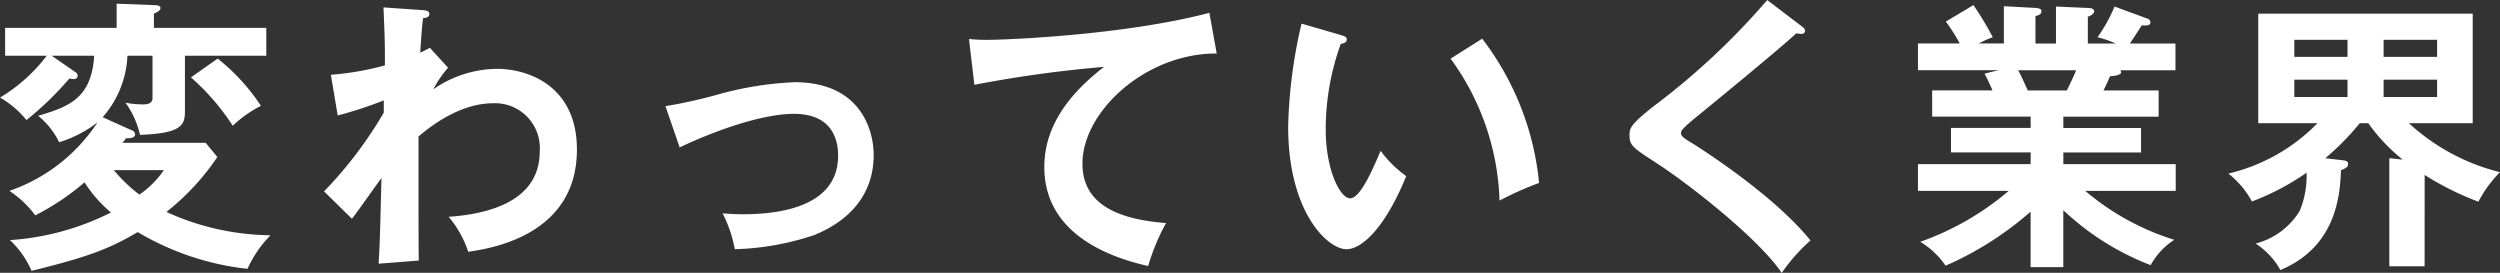
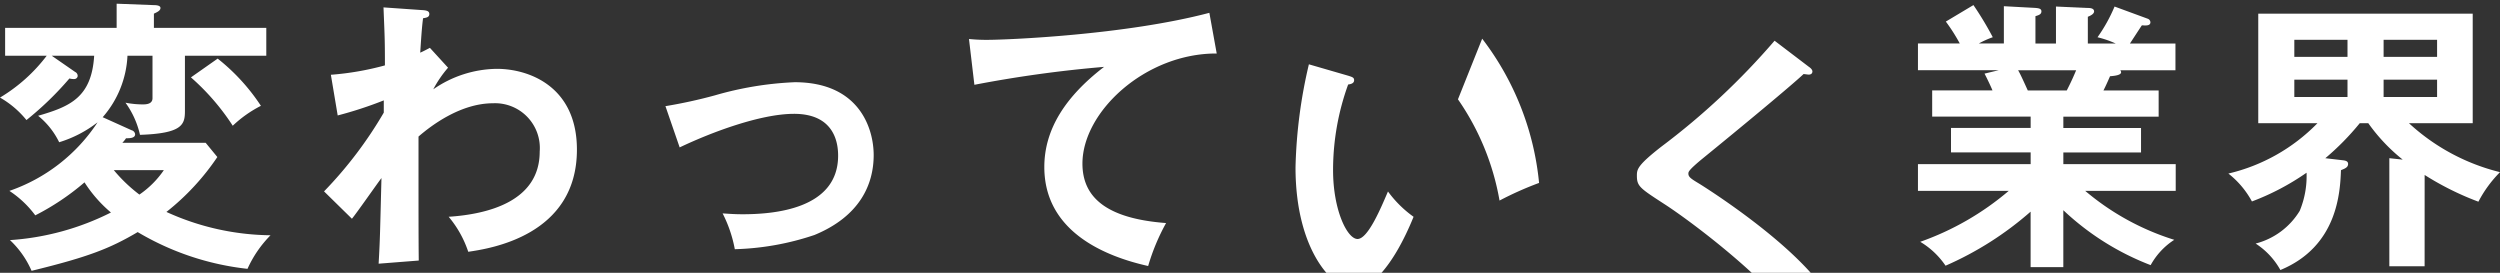
<svg xmlns="http://www.w3.org/2000/svg" width="228.488" height="24.934" viewBox="0 0 228.488 24.934">
  <rect x="0" y="0" width="228.488" height="24.934" fill="#333333" stroke="none" />
-   <path id="パス_26229" data-name="パス 26229" d="M10.036-11.7A9.169,9.169,0,0,0,12.3-17.316h2.288v3.874c0,.546-.572.572-.884.572a8.4,8.4,0,0,1-1.586-.156,8,8,0,0,1,1.326,2.938c3.874-.13,4.108-.936,4.108-2.184v-5.044h7.436v-2.548H14.716v-1.3c.338-.156.6-.286.6-.52s-.39-.26-.6-.26l-3.406-.13v2.21H1.118v2.548h3.8A15.032,15.032,0,0,1,.65-13.494,8.588,8.588,0,0,1,3.068-11.44a28.946,28.946,0,0,0,3.926-3.8,1.53,1.53,0,0,0,.442.052.312.312,0,0,0,.312-.26.4.4,0,0,0-.234-.39L5.382-17.316H9.256c-.234,3.848-2.262,4.654-5.122,5.486A7.1,7.1,0,0,1,6.058-9.412a10.912,10.912,0,0,0,3.51-1.82,15.8,15.8,0,0,1-8.06,6.266A9.238,9.238,0,0,1,3.874-2.73a22.629,22.629,0,0,0,4.5-3.016A12.158,12.158,0,0,0,10.79-2.99,23.988,23.988,0,0,1,1.56-.468,8.468,8.468,0,0,1,3.536,2.34C8.762,1.066,10.712.286,13.234-1.2A24.937,24.937,0,0,0,23.27,2.158,10.45,10.45,0,0,1,25.376-.91,23.427,23.427,0,0,1,15.86-3.042,22.112,22.112,0,0,0,20.514-8.06l-1.066-1.3H11.83a2.625,2.625,0,0,0,.338-.416c.312,0,.832,0,.832-.364a.419.419,0,0,0-.312-.364Zm5.59,4.836A8.548,8.548,0,0,1,13.39-4.628a14.1,14.1,0,0,1-2.34-2.236ZM18.1-15.34a21.187,21.187,0,0,1,3.822,4.42,10.925,10.925,0,0,1,2.574-1.82,18.306,18.306,0,0,0-3.952-4.316Zm21.84-2.7c-.494.26-.65.338-.884.442.13-2.028.182-2.548.26-3.146.286-.052.572-.078.572-.39s-.338-.338-.78-.364L35.7-21.736c.1,2.548.13,2.834.13,5.3a26.194,26.194,0,0,1-4.94.858l.624,3.718a36.09,36.09,0,0,0,4.212-1.378v1.118a37.311,37.311,0,0,1-5.46,7.2l2.548,2.5c.416-.494,2.262-3.146,2.7-3.718-.13,4.992-.13,5.59-.26,7.826L38.922,1.4C38.9-.832,38.9-1.742,38.9-9.932c1.17-1.014,3.848-3.042,6.812-3.042a4.092,4.092,0,0,1,4.264,4.42c0,4.576-4.784,5.72-8.32,5.954A9.74,9.74,0,0,1,43.446.6C45.4.312,53.378-.858,53.378-8.736c0-5.824-4.446-7.384-7.306-7.384a10.364,10.364,0,0,0-5.824,1.872A10.436,10.436,0,0,1,41.6-16.224Zm22.828,9.1c2.834-1.352,7.358-3.068,10.452-3.068,3.822,0,4.03,2.86,4.03,3.822,0,4.914-5.928,5.356-8.736,5.356-.806,0-1.352-.052-1.82-.078A11.905,11.905,0,0,1,67.808.364a24.788,24.788,0,0,0,7.28-1.3C79.248-2.652,80.5-5.564,80.5-8.242c0-2.314-1.222-6.656-7.228-6.656a30.717,30.717,0,0,0-7.28,1.2,44.561,44.561,0,0,1-4.524.988Zm48.412-12.3c-7.67,2.028-18.512,2.47-20.28,2.47a15.388,15.388,0,0,1-1.69-.078l.494,4.186A112.467,112.467,0,0,1,101.556-16.3c-3.484,2.678-5.46,5.668-5.46,9.152,0,5.9,5.538,8.164,9.49,9.048a19.139,19.139,0,0,1,1.638-3.926c-5.512-.416-7.644-2.392-7.644-5.434,0-4.758,5.772-10.088,12.272-10.062Zm8.424.988a45.137,45.137,0,0,0-1.222,9.412c0,7.826,3.614,11.206,5.33,11.206,1.4,0,3.536-1.95,5.46-6.682a10.264,10.264,0,0,1-2.34-2.314c-.624,1.456-1.82,4.342-2.782,4.342-.936,0-2.236-2.626-2.236-6.292a22.971,22.971,0,0,1,1.378-7.826c.182-.026.546-.078.546-.39,0-.234-.13-.286-.546-.416Zm13.624,3.2A23.162,23.162,0,0,1,137.7-4.082a30.514,30.514,0,0,1,3.614-1.612,25.727,25.727,0,0,0-5.2-13.182Zm28.938-5.356a65.385,65.385,0,0,1-10.374,9.7c-2.158,1.69-2.21,2.054-2.21,2.626,0,.988.26,1.144,2.626,2.678,2.7,1.768,9.074,6.682,11.284,9.932a16.3,16.3,0,0,1,2.626-2.964c-3.458-4.29-10.4-8.632-10.816-8.892-.78-.468-1.014-.624-1.014-.936,0-.156.026-.312,1.144-1.248,3.77-3.068,8.346-6.864,9.386-7.852.234.026.39.052.468.052.286,0,.338-.182.338-.286,0-.156-.156-.312-.312-.416ZM189.228-3.2A24.309,24.309,0,0,0,197.21,1.82a6.432,6.432,0,0,1,2.158-2.314,23.317,23.317,0,0,1-8.138-4.472H199.5V-7.41h-10.27V-8.476h7.1v-2.236h-7.1v-1.04h8.71v-2.392h-5.044c.13-.26.286-.572.6-1.3.312-.026,1.014-.078,1.014-.364a.346.346,0,0,0-.078-.182h5.044v-2.444h-4.16c.156-.234.91-1.4,1.092-1.664.39.026.78.052.78-.286a.364.364,0,0,0-.234-.312l-3.042-1.118a14.536,14.536,0,0,1-1.56,2.808,8.963,8.963,0,0,1,1.664.572h-2.548v-2.444c.182-.078.572-.234.572-.494,0-.312-.442-.312-.572-.312l-2.912-.13v3.38H186.68v-2.5c.338-.1.546-.182.546-.442s-.286-.286-.546-.312l-2.886-.156v3.406h-2.288a8.2,8.2,0,0,1,1.274-.572,29.3,29.3,0,0,0-1.768-2.938l-2.522,1.508a16.409,16.409,0,0,1,1.274,2h-3.822v2.444h7.384l-1.3.312c.26.494.6,1.222.728,1.534h-5.512v2.392h9v1.04h-7.28v2.236h7.28V-7.41h-10.3v2.444h8.294A25.577,25.577,0,0,1,176.15-.312a7.319,7.319,0,0,1,2.314,2.184,29.889,29.889,0,0,0,7.774-4.94V2h2.99ZM190.4-15.99c-.39.936-.7,1.534-.858,1.846h-3.562c-.494-1.092-.7-1.534-.884-1.846Zm31.85,9.568a26.562,26.562,0,0,0,4.914,2.444,11.115,11.115,0,0,1,1.976-2.7,18.946,18.946,0,0,1-8.32-4.472h5.824v-10.01h-19.6v10.01h5.408a16.7,16.7,0,0,1-8.138,4.6A8.225,8.225,0,0,1,206.466-4a22.732,22.732,0,0,0,4.992-2.626,8.292,8.292,0,0,1-.624,3.484,6.656,6.656,0,0,1-4.03,2.99,6.811,6.811,0,0,1,2.262,2.418c5.226-2.158,5.46-7.1,5.538-9.126.39-.156.65-.26.65-.572,0-.286-.312-.312-.52-.338l-1.56-.182a23.91,23.91,0,0,0,3.146-3.2h.78a16.369,16.369,0,0,0,3.146,3.328l-1.222-.13v9.88h3.224ZM218.5-18.772h4.888v1.56H218.5Zm-3.3,1.56H210.34v-1.56H215.2Zm3.3,2.08h4.888v1.586H218.5Zm-3.3,1.586H210.34v-1.586H215.2Z" transform="translate(-0.65 22.412)" fill="#fff" />
+   <path id="パス_26229" data-name="パス 26229" d="M10.036-11.7A9.169,9.169,0,0,0,12.3-17.316h2.288v3.874c0,.546-.572.572-.884.572a8.4,8.4,0,0,1-1.586-.156,8,8,0,0,1,1.326,2.938c3.874-.13,4.108-.936,4.108-2.184v-5.044h7.436v-2.548H14.716v-1.3c.338-.156.6-.286.6-.52s-.39-.26-.6-.26l-3.406-.13v2.21H1.118v2.548h3.8A15.032,15.032,0,0,1,.65-13.494,8.588,8.588,0,0,1,3.068-11.44a28.946,28.946,0,0,0,3.926-3.8,1.53,1.53,0,0,0,.442.052.312.312,0,0,0,.312-.26.4.4,0,0,0-.234-.39L5.382-17.316H9.256c-.234,3.848-2.262,4.654-5.122,5.486A7.1,7.1,0,0,1,6.058-9.412a10.912,10.912,0,0,0,3.51-1.82,15.8,15.8,0,0,1-8.06,6.266A9.238,9.238,0,0,1,3.874-2.73a22.629,22.629,0,0,0,4.5-3.016A12.158,12.158,0,0,0,10.79-2.99,23.988,23.988,0,0,1,1.56-.468,8.468,8.468,0,0,1,3.536,2.34C8.762,1.066,10.712.286,13.234-1.2A24.937,24.937,0,0,0,23.27,2.158,10.45,10.45,0,0,1,25.376-.91,23.427,23.427,0,0,1,15.86-3.042,22.112,22.112,0,0,0,20.514-8.06l-1.066-1.3H11.83a2.625,2.625,0,0,0,.338-.416c.312,0,.832,0,.832-.364a.419.419,0,0,0-.312-.364Zm5.59,4.836A8.548,8.548,0,0,1,13.39-4.628a14.1,14.1,0,0,1-2.34-2.236ZM18.1-15.34a21.187,21.187,0,0,1,3.822,4.42,10.925,10.925,0,0,1,2.574-1.82,18.306,18.306,0,0,0-3.952-4.316Zm21.84-2.7c-.494.26-.65.338-.884.442.13-2.028.182-2.548.26-3.146.286-.052.572-.078.572-.39s-.338-.338-.78-.364L35.7-21.736c.1,2.548.13,2.834.13,5.3a26.194,26.194,0,0,1-4.94.858l.624,3.718a36.09,36.09,0,0,0,4.212-1.378v1.118a37.311,37.311,0,0,1-5.46,7.2l2.548,2.5c.416-.494,2.262-3.146,2.7-3.718-.13,4.992-.13,5.59-.26,7.826L38.922,1.4C38.9-.832,38.9-1.742,38.9-9.932c1.17-1.014,3.848-3.042,6.812-3.042a4.092,4.092,0,0,1,4.264,4.42c0,4.576-4.784,5.72-8.32,5.954A9.74,9.74,0,0,1,43.446.6C45.4.312,53.378-.858,53.378-8.736c0-5.824-4.446-7.384-7.306-7.384a10.364,10.364,0,0,0-5.824,1.872A10.436,10.436,0,0,1,41.6-16.224Zm22.828,9.1c2.834-1.352,7.358-3.068,10.452-3.068,3.822,0,4.03,2.86,4.03,3.822,0,4.914-5.928,5.356-8.736,5.356-.806,0-1.352-.052-1.82-.078A11.905,11.905,0,0,1,67.808.364a24.788,24.788,0,0,0,7.28-1.3C79.248-2.652,80.5-5.564,80.5-8.242c0-2.314-1.222-6.656-7.228-6.656a30.717,30.717,0,0,0-7.28,1.2,44.561,44.561,0,0,1-4.524.988Zm48.412-12.3c-7.67,2.028-18.512,2.47-20.28,2.47a15.388,15.388,0,0,1-1.69-.078l.494,4.186A112.467,112.467,0,0,1,101.556-16.3c-3.484,2.678-5.46,5.668-5.46,9.152,0,5.9,5.538,8.164,9.49,9.048a19.139,19.139,0,0,1,1.638-3.926c-5.512-.416-7.644-2.392-7.644-5.434,0-4.758,5.772-10.088,12.272-10.062m8.424.988a45.137,45.137,0,0,0-1.222,9.412c0,7.826,3.614,11.206,5.33,11.206,1.4,0,3.536-1.95,5.46-6.682a10.264,10.264,0,0,1-2.34-2.314c-.624,1.456-1.82,4.342-2.782,4.342-.936,0-2.236-2.626-2.236-6.292a22.971,22.971,0,0,1,1.378-7.826c.182-.026.546-.078.546-.39,0-.234-.13-.286-.546-.416Zm13.624,3.2A23.162,23.162,0,0,1,137.7-4.082a30.514,30.514,0,0,1,3.614-1.612,25.727,25.727,0,0,0-5.2-13.182Zm28.938-5.356a65.385,65.385,0,0,1-10.374,9.7c-2.158,1.69-2.21,2.054-2.21,2.626,0,.988.26,1.144,2.626,2.678,2.7,1.768,9.074,6.682,11.284,9.932a16.3,16.3,0,0,1,2.626-2.964c-3.458-4.29-10.4-8.632-10.816-8.892-.78-.468-1.014-.624-1.014-.936,0-.156.026-.312,1.144-1.248,3.77-3.068,8.346-6.864,9.386-7.852.234.026.39.052.468.052.286,0,.338-.182.338-.286,0-.156-.156-.312-.312-.416ZM189.228-3.2A24.309,24.309,0,0,0,197.21,1.82a6.432,6.432,0,0,1,2.158-2.314,23.317,23.317,0,0,1-8.138-4.472H199.5V-7.41h-10.27V-8.476h7.1v-2.236h-7.1v-1.04h8.71v-2.392h-5.044c.13-.26.286-.572.6-1.3.312-.026,1.014-.078,1.014-.364a.346.346,0,0,0-.078-.182h5.044v-2.444h-4.16c.156-.234.91-1.4,1.092-1.664.39.026.78.052.78-.286a.364.364,0,0,0-.234-.312l-3.042-1.118a14.536,14.536,0,0,1-1.56,2.808,8.963,8.963,0,0,1,1.664.572h-2.548v-2.444c.182-.078.572-.234.572-.494,0-.312-.442-.312-.572-.312l-2.912-.13v3.38H186.68v-2.5c.338-.1.546-.182.546-.442s-.286-.286-.546-.312l-2.886-.156v3.406h-2.288a8.2,8.2,0,0,1,1.274-.572,29.3,29.3,0,0,0-1.768-2.938l-2.522,1.508a16.409,16.409,0,0,1,1.274,2h-3.822v2.444h7.384l-1.3.312c.26.494.6,1.222.728,1.534h-5.512v2.392h9v1.04h-7.28v2.236h7.28V-7.41h-10.3v2.444h8.294A25.577,25.577,0,0,1,176.15-.312a7.319,7.319,0,0,1,2.314,2.184,29.889,29.889,0,0,0,7.774-4.94V2h2.99ZM190.4-15.99c-.39.936-.7,1.534-.858,1.846h-3.562c-.494-1.092-.7-1.534-.884-1.846Zm31.85,9.568a26.562,26.562,0,0,0,4.914,2.444,11.115,11.115,0,0,1,1.976-2.7,18.946,18.946,0,0,1-8.32-4.472h5.824v-10.01h-19.6v10.01h5.408a16.7,16.7,0,0,1-8.138,4.6A8.225,8.225,0,0,1,206.466-4a22.732,22.732,0,0,0,4.992-2.626,8.292,8.292,0,0,1-.624,3.484,6.656,6.656,0,0,1-4.03,2.99,6.811,6.811,0,0,1,2.262,2.418c5.226-2.158,5.46-7.1,5.538-9.126.39-.156.65-.26.65-.572,0-.286-.312-.312-.52-.338l-1.56-.182a23.91,23.91,0,0,0,3.146-3.2h.78a16.369,16.369,0,0,0,3.146,3.328l-1.222-.13v9.88h3.224ZM218.5-18.772h4.888v1.56H218.5Zm-3.3,1.56H210.34v-1.56H215.2Zm3.3,2.08h4.888v1.586H218.5Zm-3.3,1.586H210.34v-1.586H215.2Z" transform="translate(-0.65 22.412)" fill="#fff" />
</svg>